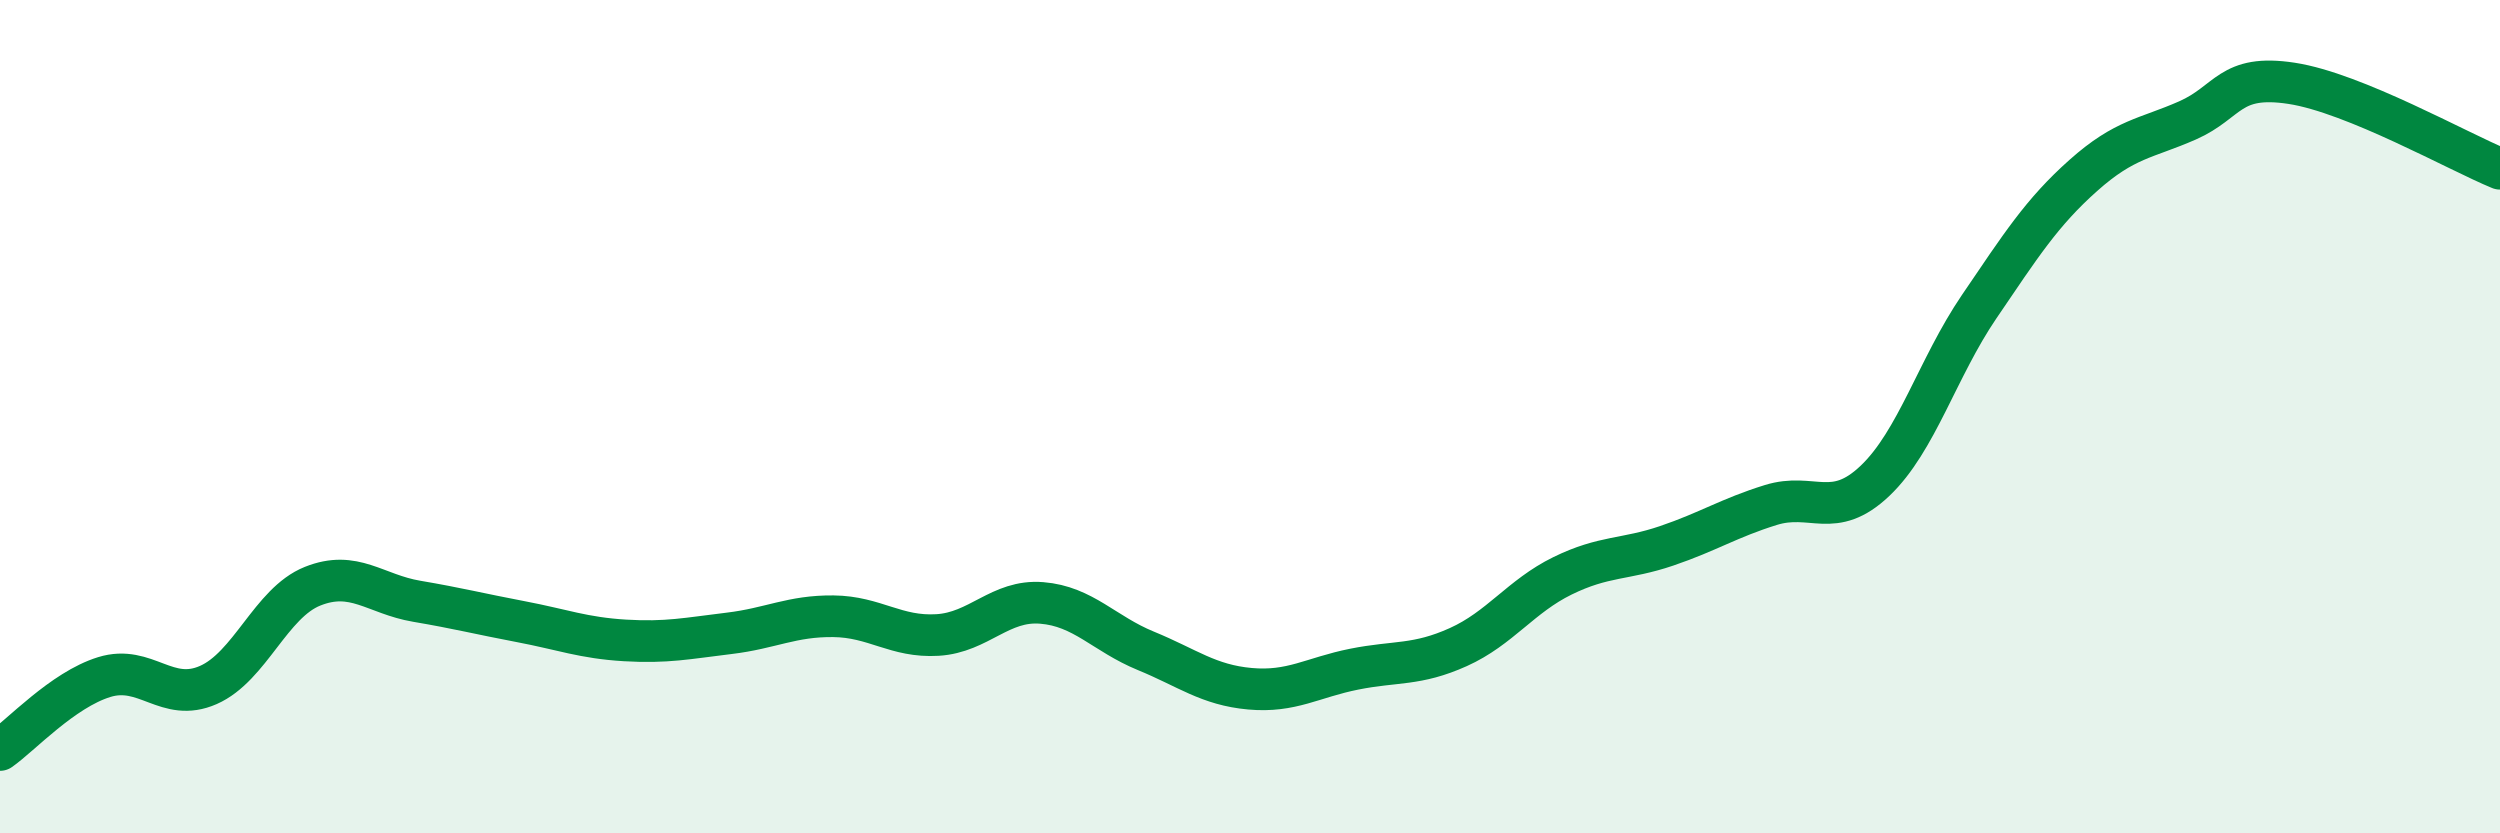
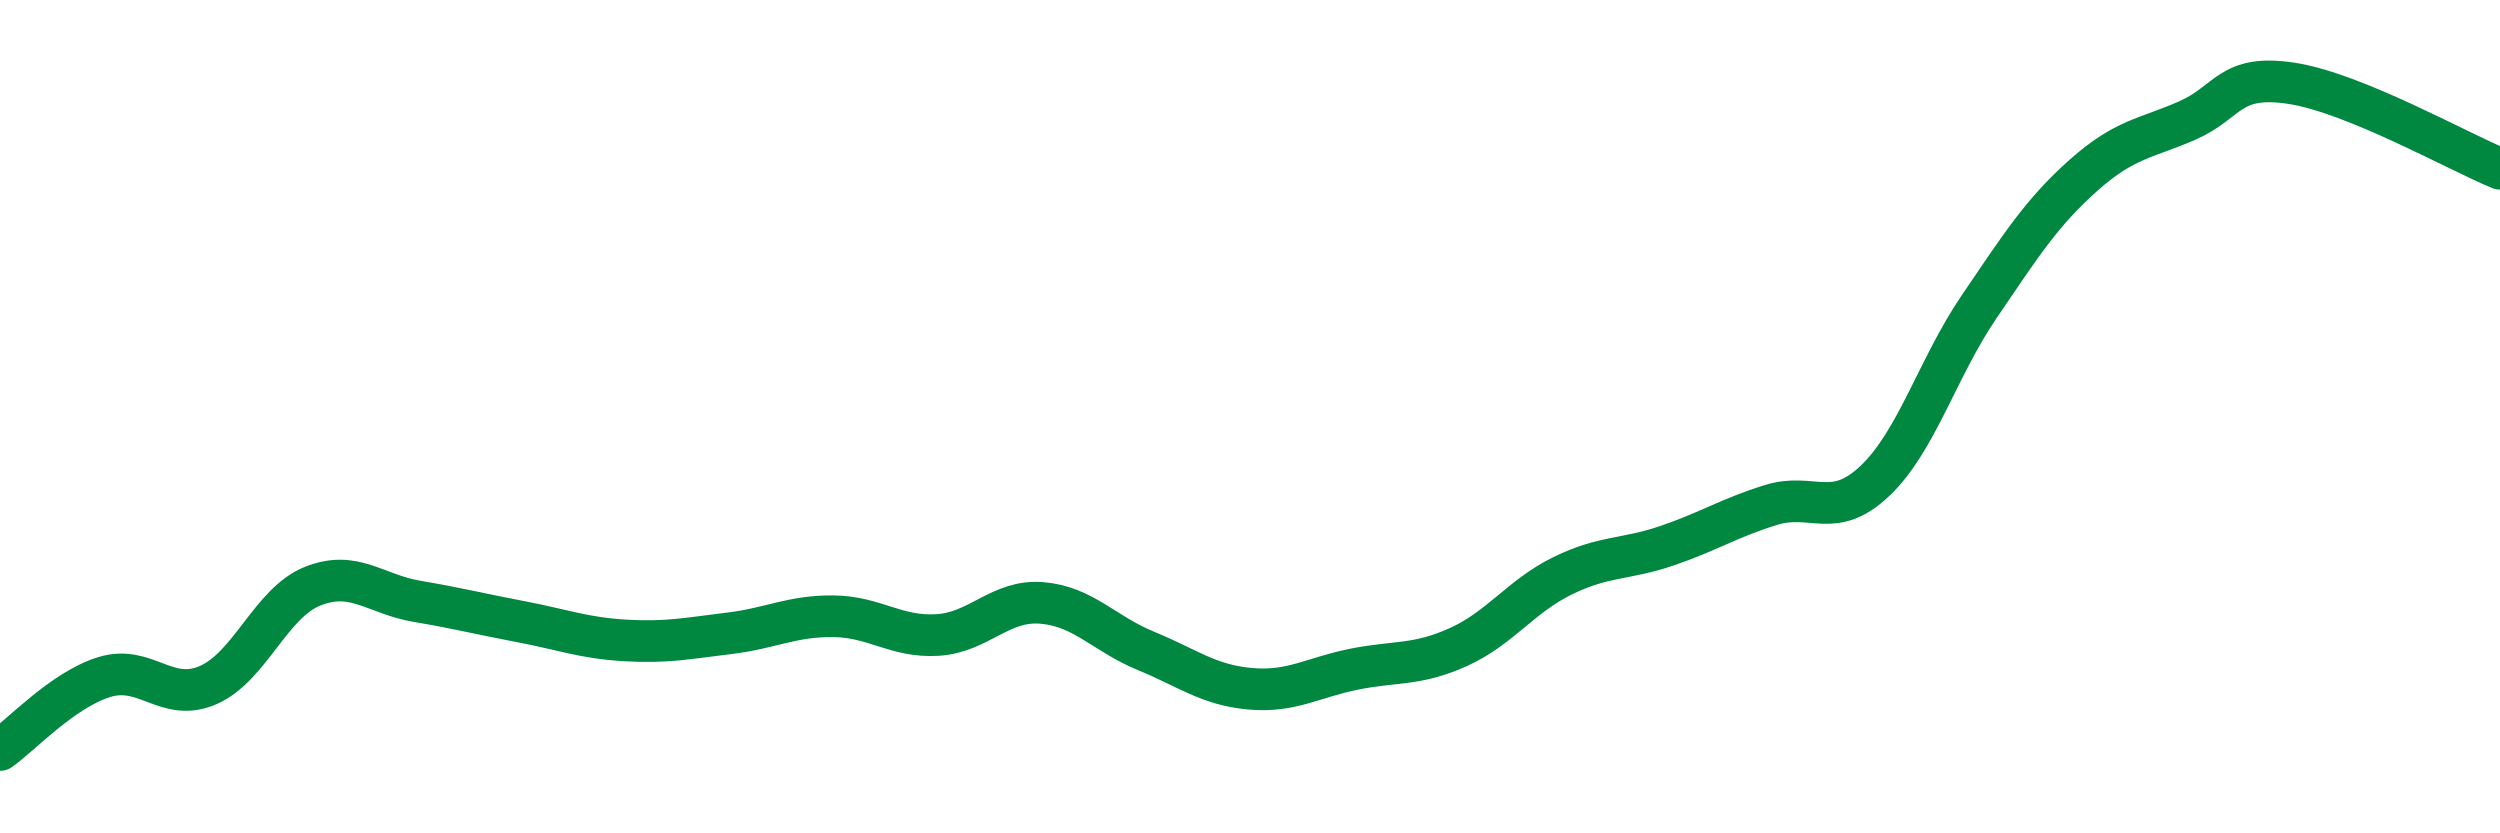
<svg xmlns="http://www.w3.org/2000/svg" width="60" height="20" viewBox="0 0 60 20">
-   <path d="M 0,18 C 0.5,17.65 1.5,16.56 2.5,16.25 C 3.5,15.94 4,16.88 5,16.44 C 6,16 6.5,14.47 7.5,14.07 C 8.5,13.67 9,14.26 10,14.43 C 11,14.6 11.5,14.73 12.5,14.92 C 13.5,15.11 14,15.31 15,15.37 C 16,15.43 16.5,15.32 17.5,15.2 C 18.5,15.08 19,14.78 20,14.79 C 21,14.8 21.5,15.3 22.5,15.24 C 23.5,15.18 24,14.39 25,14.47 C 26,14.55 26.5,15.21 27.5,15.62 C 28.5,16.03 29,16.44 30,16.53 C 31,16.62 31.5,16.26 32.5,16.06 C 33.5,15.86 34,15.98 35,15.53 C 36,15.08 36.5,14.31 37.5,13.82 C 38.5,13.33 39,13.44 40,13.1 C 41,12.76 41.5,12.43 42.5,12.12 C 43.5,11.81 44,12.49 45,11.54 C 46,10.59 46.5,8.83 47.5,7.36 C 48.5,5.89 49,5.1 50,4.21 C 51,3.32 51.5,3.33 52.5,2.89 C 53.5,2.45 53.5,1.77 55,2 C 56.5,2.23 59,3.64 60,4.05L60 20L0 20Z" fill="#008740" opacity="0.1" stroke-linecap="round" stroke-linejoin="round" />
  <path d="M 0,18 C 0.5,17.65 1.5,16.56 2.5,16.25 C 3.5,15.94 4,16.88 5,16.44 C 6,16 6.5,14.47 7.5,14.07 C 8.5,13.67 9,14.26 10,14.43 C 11,14.6 11.5,14.73 12.5,14.92 C 13.5,15.11 14,15.31 15,15.37 C 16,15.43 16.5,15.32 17.5,15.2 C 18.5,15.08 19,14.78 20,14.79 C 21,14.8 21.5,15.3 22.5,15.24 C 23.5,15.18 24,14.39 25,14.47 C 26,14.55 26.5,15.21 27.5,15.62 C 28.5,16.03 29,16.44 30,16.53 C 31,16.62 31.5,16.26 32.5,16.06 C 33.5,15.86 34,15.98 35,15.53 C 36,15.08 36.5,14.31 37.5,13.82 C 38.5,13.33 39,13.44 40,13.1 C 41,12.76 41.5,12.43 42.5,12.12 C 43.5,11.81 44,12.49 45,11.54 C 46,10.59 46.5,8.83 47.5,7.36 C 48.5,5.89 49,5.1 50,4.21 C 51,3.32 51.5,3.33 52.5,2.89 C 53.5,2.45 53.5,1.77 55,2 C 56.5,2.23 59,3.64 60,4.05" stroke="#008740" stroke-width="1" fill="none" stroke-linecap="round" stroke-linejoin="round" />
</svg>